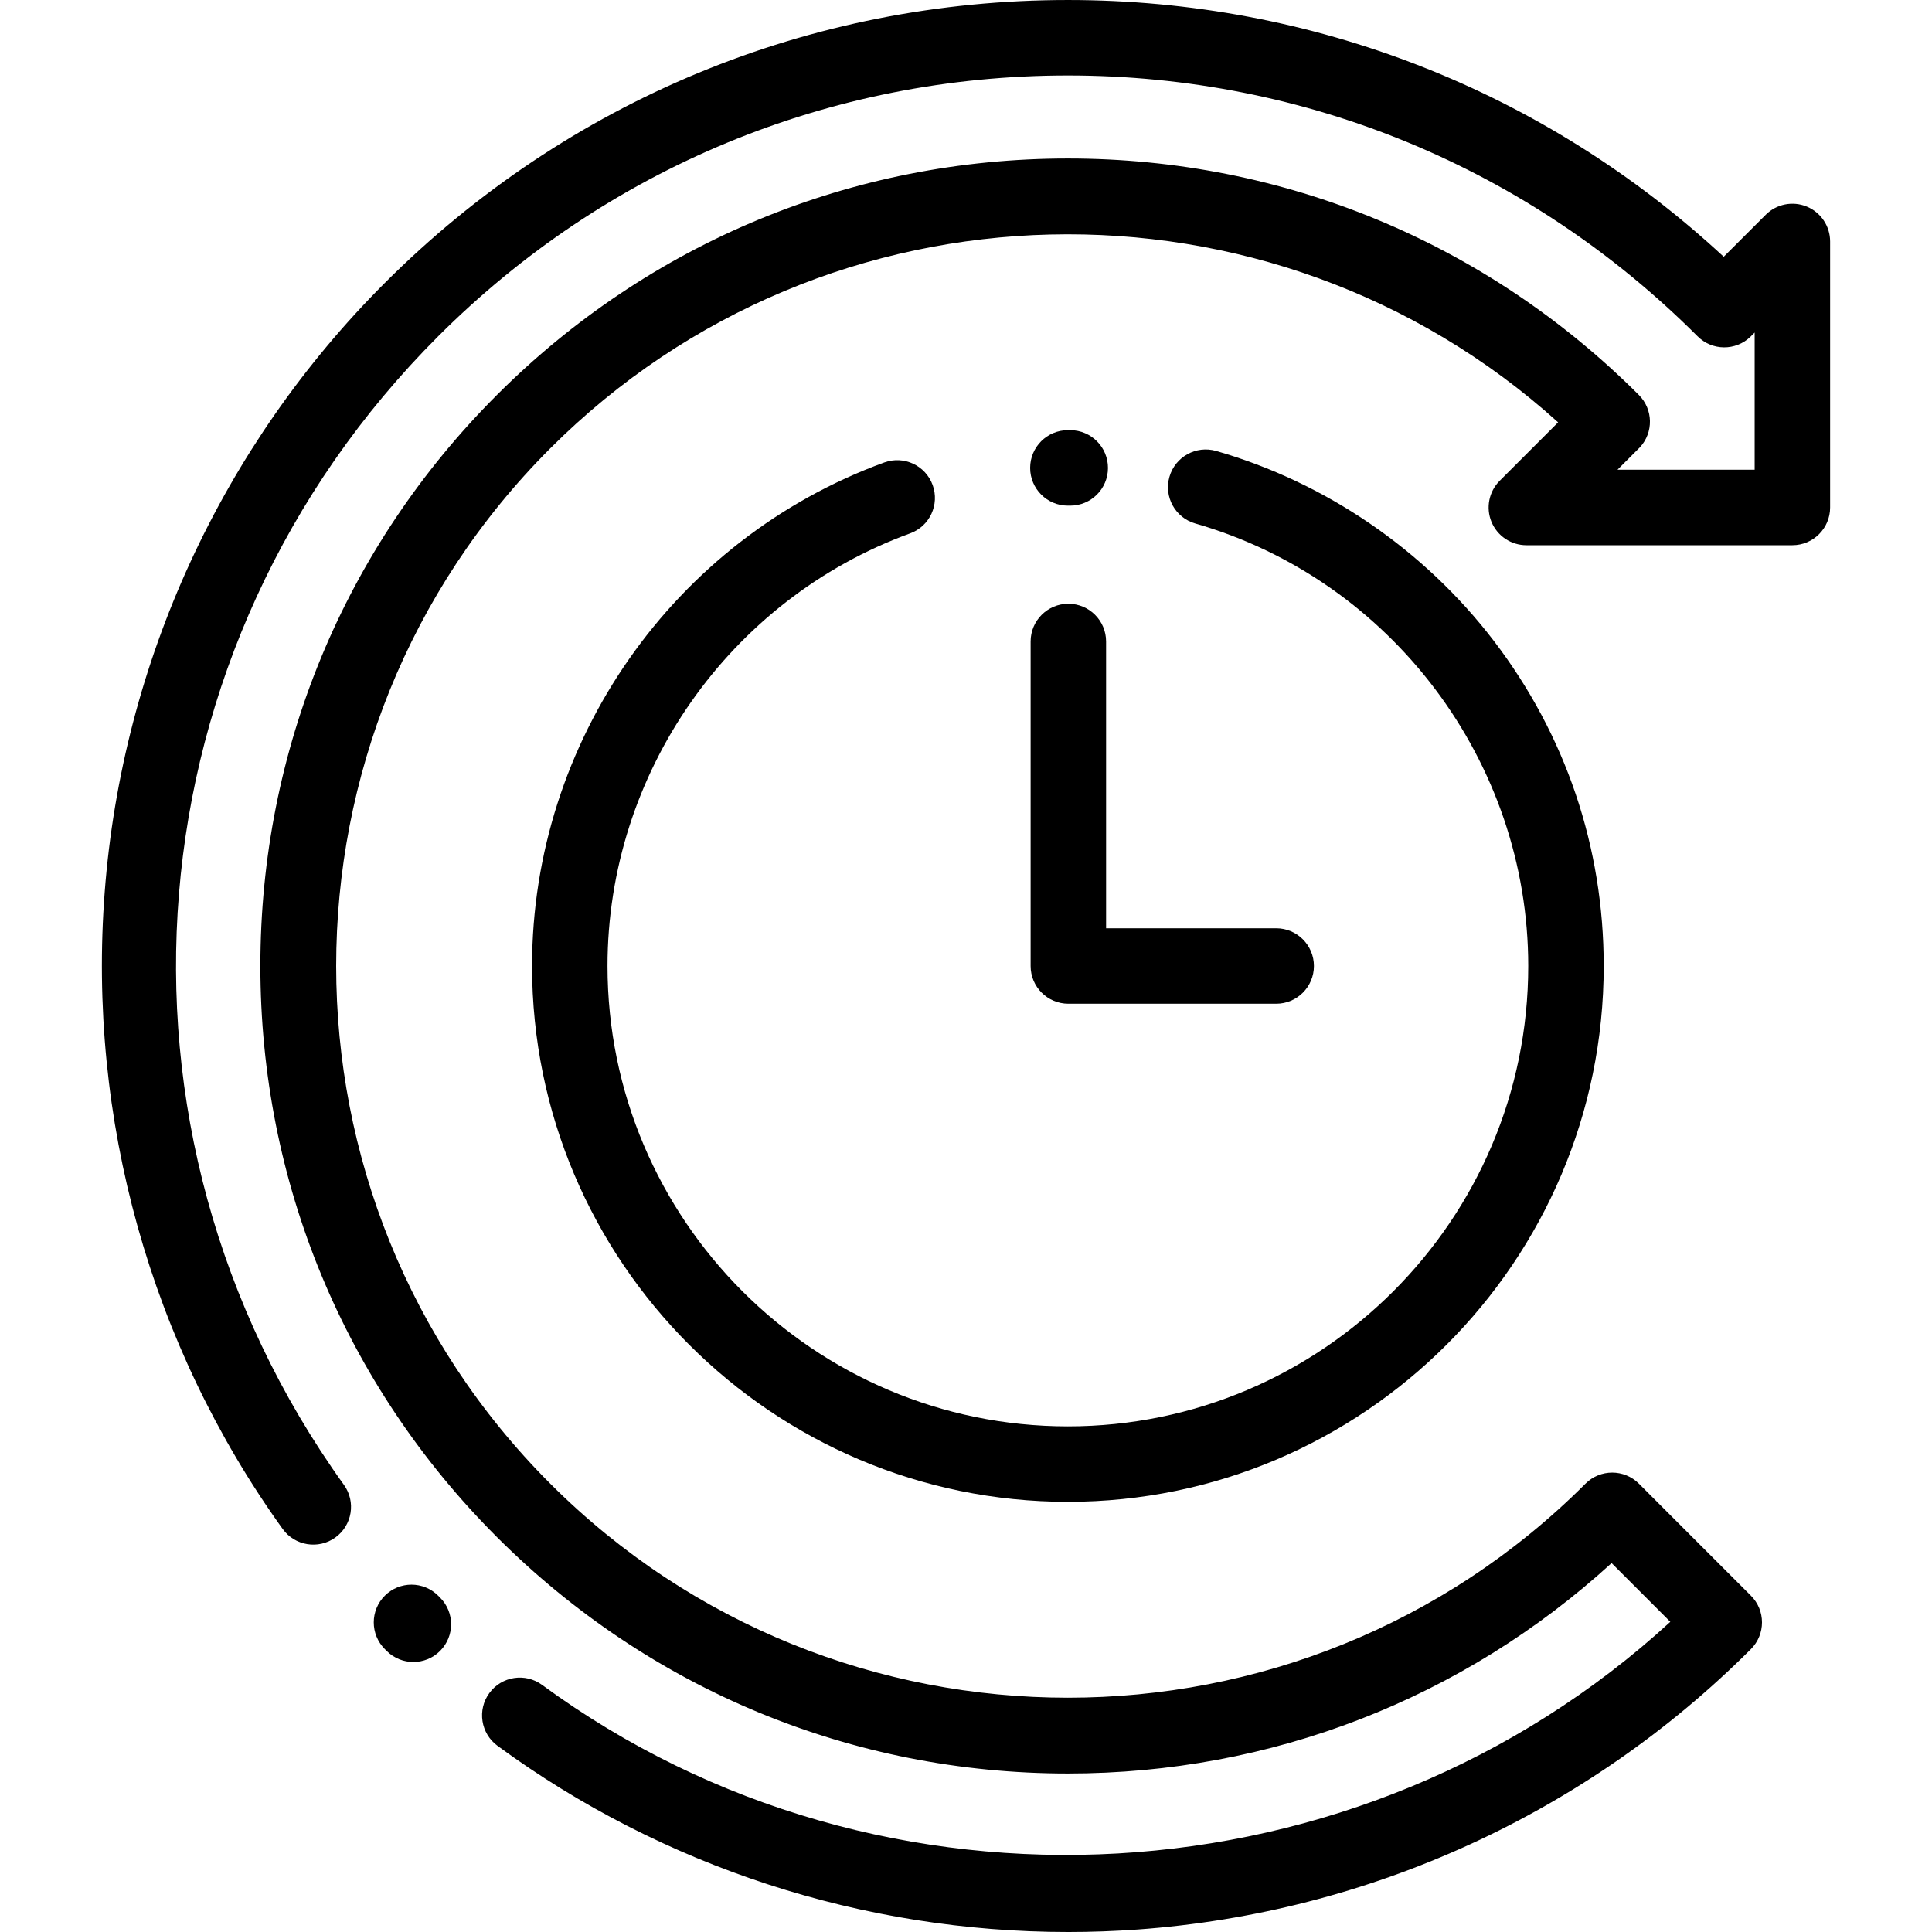
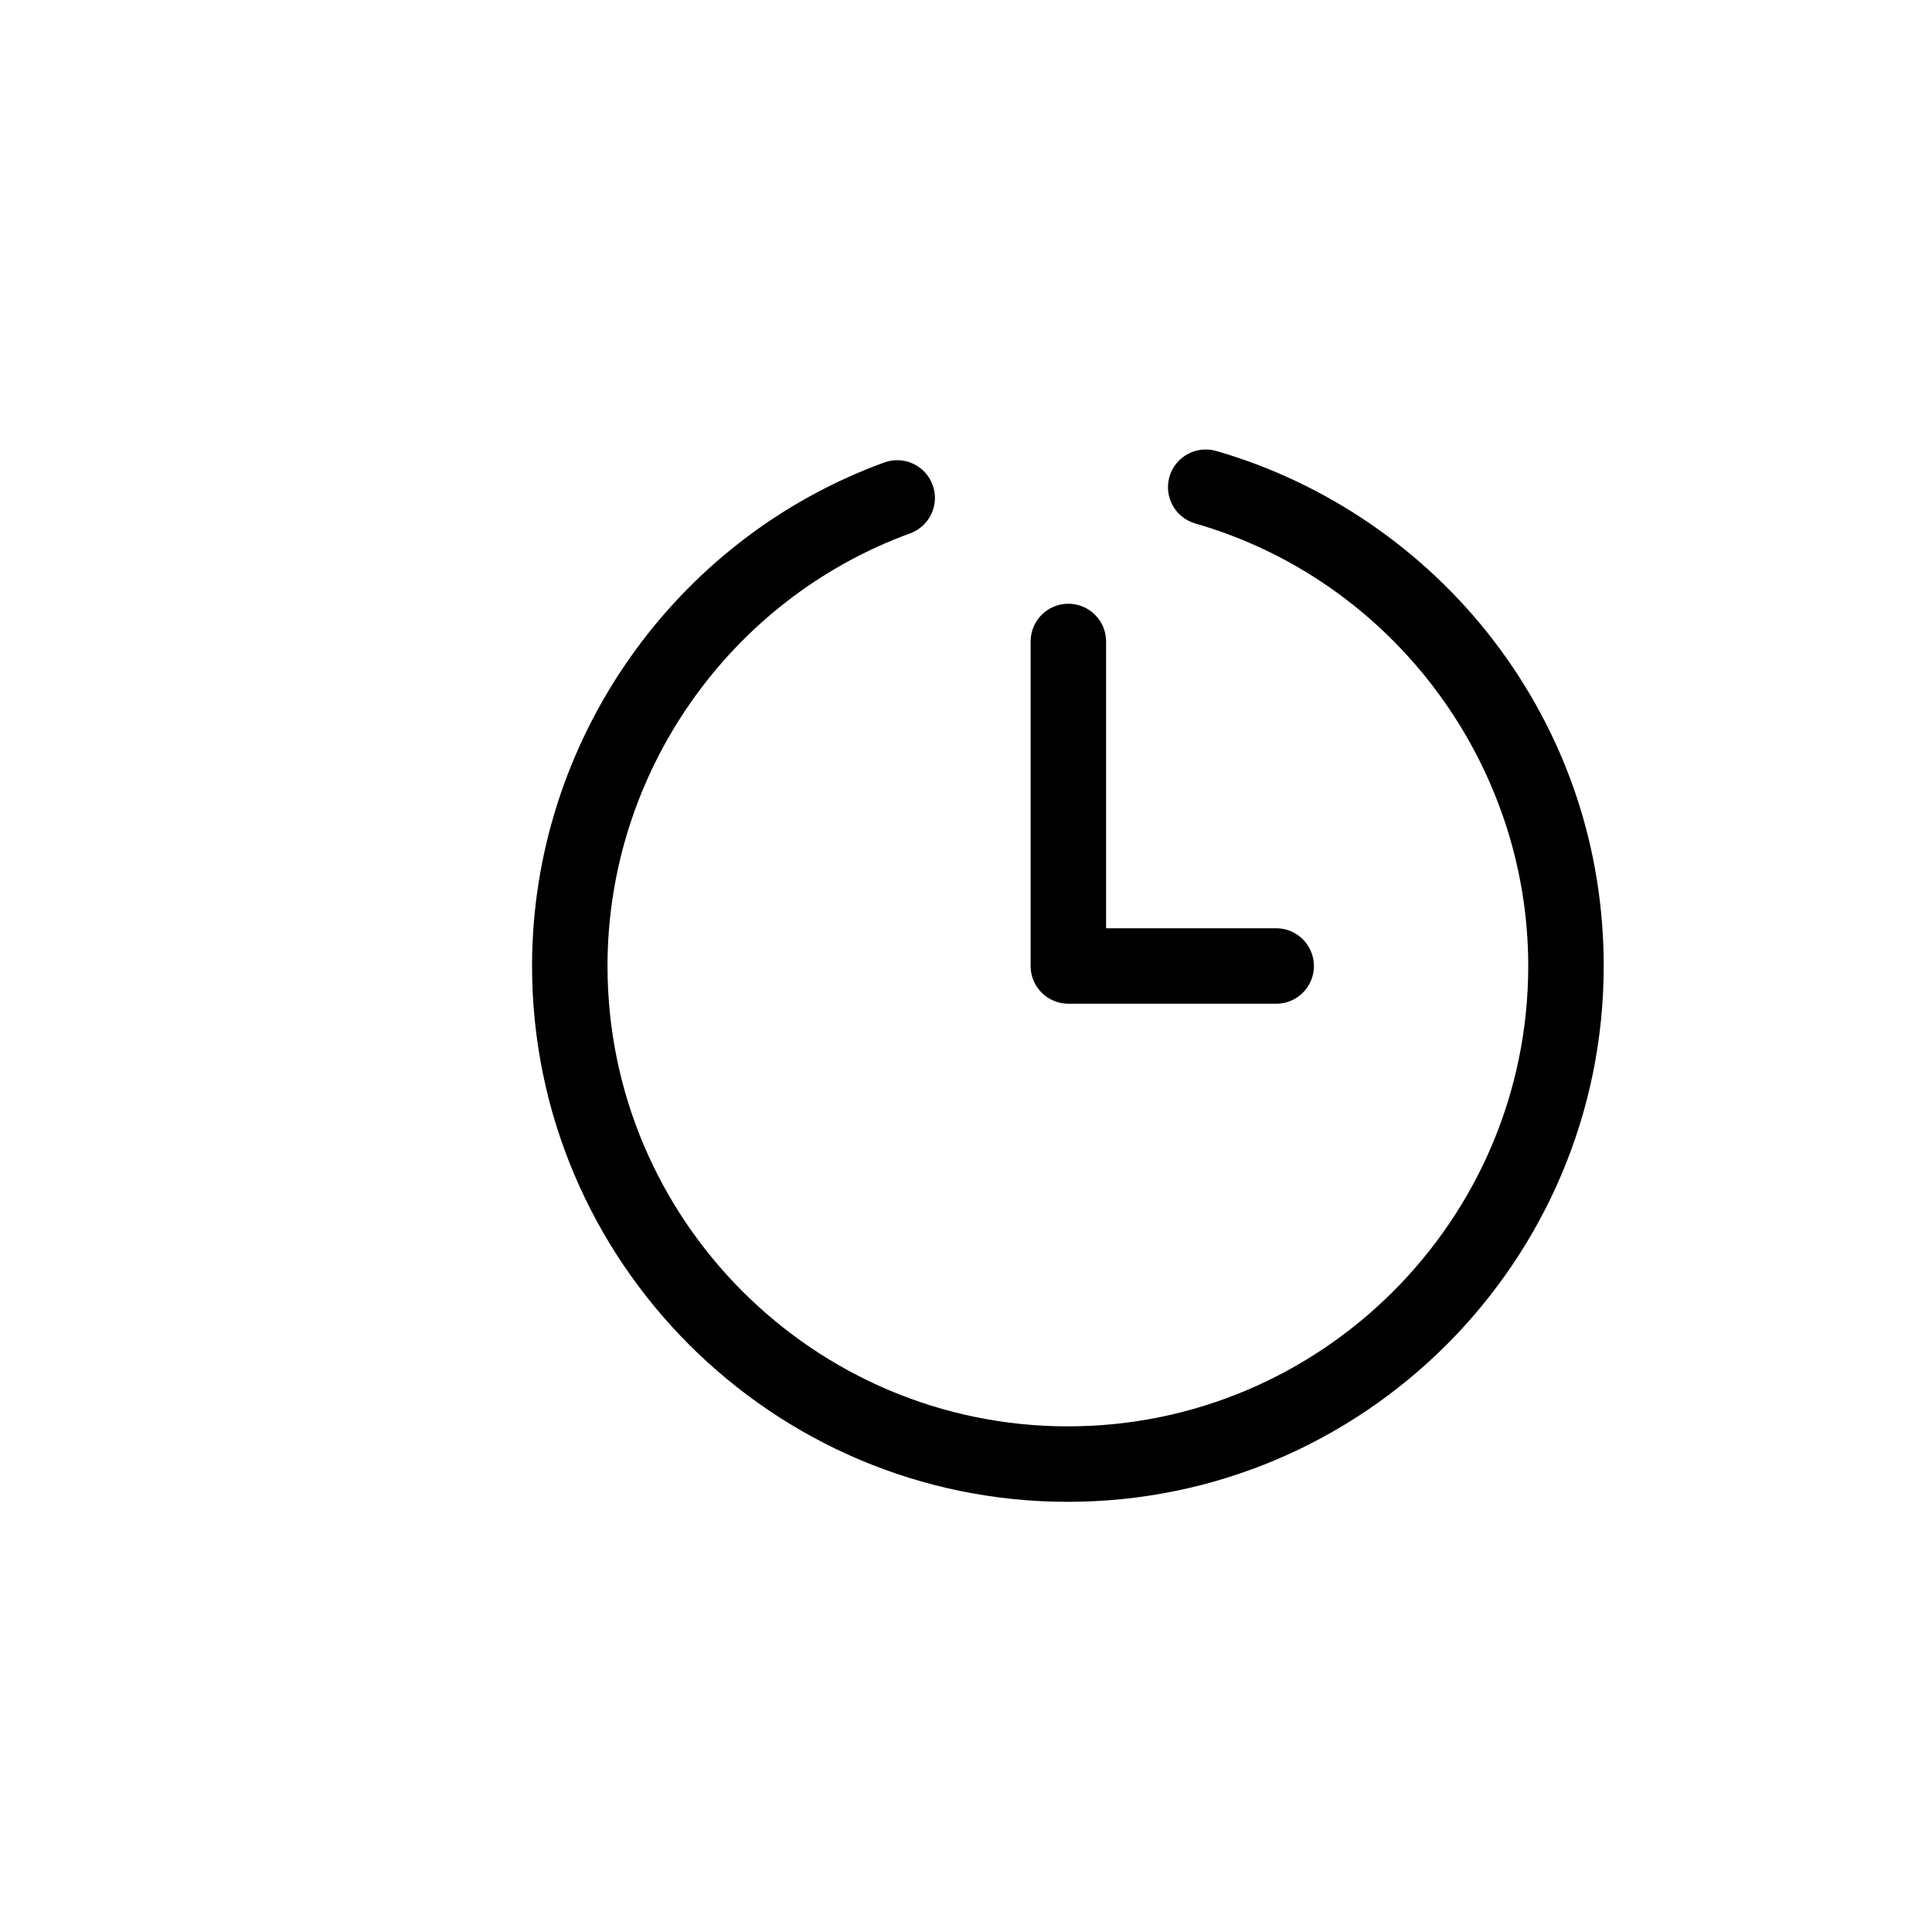
<svg xmlns="http://www.w3.org/2000/svg" viewBox="-27 0 512 512">
-   <path d="m82.547 440.445c-2.551 0-5.098-.969-7.051-2.906l-.527-.527c-3.898-3.91-3.891-10.242.02-14.145 3.91-3.898 10.242-3.887 14.145.023l.465.465c3.918 3.895 3.934 10.227.043 14.141-1.957 1.965-4.523 2.949-7.094 2.949zm0 0" />
-   <path d="m256.039 512c-54.309 0-107.383-17.219-151.203-49.348-4.453-3.266-5.414-9.523-2.148-13.98 3.266-4.453 9.523-5.418 13.977-2.148 90.246 66.176 216.98 58.508 298.988-16.727l-15.562-15.566c-39.492 36.043-90.273 55.77-144.09 55.77-57.164 0-110.902-22.258-151.324-62.676-40.418-40.422-62.676-94.16-62.676-151.324 0-57.16 22.258-110.902 62.676-151.32 40.422-40.418 94.16-62.68 151.324-62.68 57.16 0 110.902 22.262 151.32 62.68 3.801 3.801 3.918 9.922.266 13.867-.188.199-.379.395-.578.578l-5.359 5.359h36.352v-36.355l-.766.766c-.113.121-.23.238-.352.355-3.926 3.785-10.152 3.73-14.004-.125-44.578-44.578-103.84-69.125-166.879-69.125s-122.305 24.547-166.879 69.125c-82.168 82.164-92.672 210.176-24.977 304.379 3.227 4.484 2.203 10.73-2.285 13.957-4.484 3.219-10.73 2.199-13.957-2.285-35.023-48.742-51.77-108.715-47.148-168.883 4.668-60.828 31.027-118.117 74.223-161.312 48.355-48.352 112.641-74.98 181.023-74.98 65.031 0 126.363 24.086 173.805 68.039l11.125-11.121c2.859-2.863 7.16-3.715 10.898-2.168 3.734 1.547 6.172 5.191 6.172 9.238v70.496c0 5.52-4.477 10-10 10h-70.496c-4.047 0-7.691-2.438-9.242-6.176-1.547-3.734-.691-8.035 2.168-10.895l15.488-15.488c-76.059-68.672-193.832-66.371-267.098 6.895-75.641 75.641-75.641 198.719 0 274.359 75.637 75.641 198.715 75.641 274.355 0 3.906-3.902 10.238-3.902 14.145 0l29.699 29.699c3.902 3.902 3.902 10.234 0 14.141-43.5 43.5-101.207 69.891-162.484 74.316-6.172.441-12.344.664-18.496.664zm0 0" />
-   <path d="m256.625 134c-.016 0-.031 0-.047 0h-.578c-5.523 0-10-4.477-10-10s4.477-10 10-10h.672c5.523.027 9.98 4.527 9.953 10.047-.023 5.508-4.496 9.953-10 9.953zm0 0" />
  <path d="m256 398c-78.301 0-142-63.699-142-142 0-59.449 37.508-113.078 93.34-133.441 5.188-1.891 10.93.781 12.82 5.969 1.895 5.188-.777 10.93-5.969 12.82-47.965 17.496-80.195 63.57-80.195 114.652 0 67.273 54.73 122 122 122 67.273 0 122.004-54.727 122.004-122 0-54.117-36.285-102.34-88.234-117.27-5.309-1.523-8.375-7.066-6.852-12.371 1.527-5.312 7.066-8.371 12.375-6.852 29.023 8.34 55.16 26.215 73.594 50.336 19.047 24.922 29.117 54.715 29.117 86.156 0 78.301-63.703 142-142 142zm0 0" />
  <path d="m311.199 266h-55.074c-5.523 0-10-4.477-10-10v-86c0-5.52 4.477-10 10-10s10 4.48 10 10v76h45.074c5.523 0 10.004 4.48 10.004 10 0 5.523-4.48 10-10.004 10zm0 0" />
</svg>